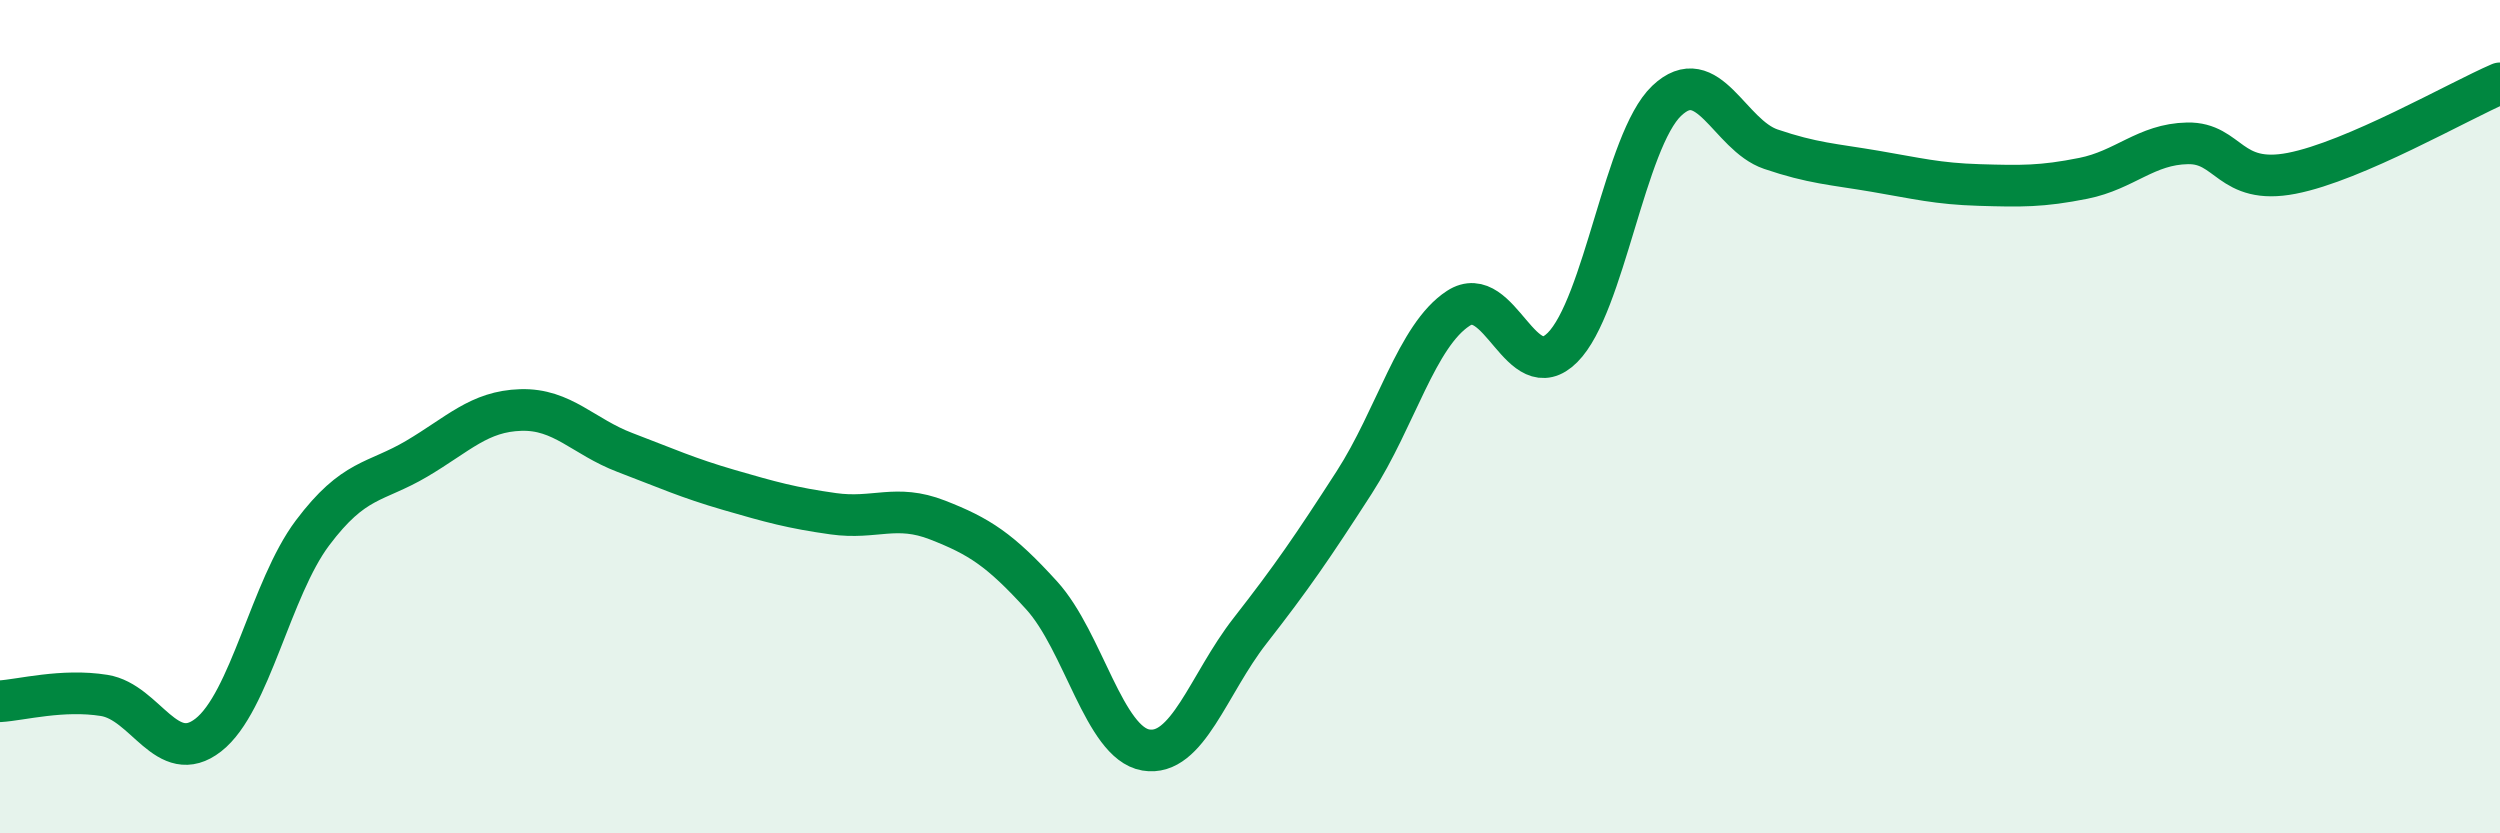
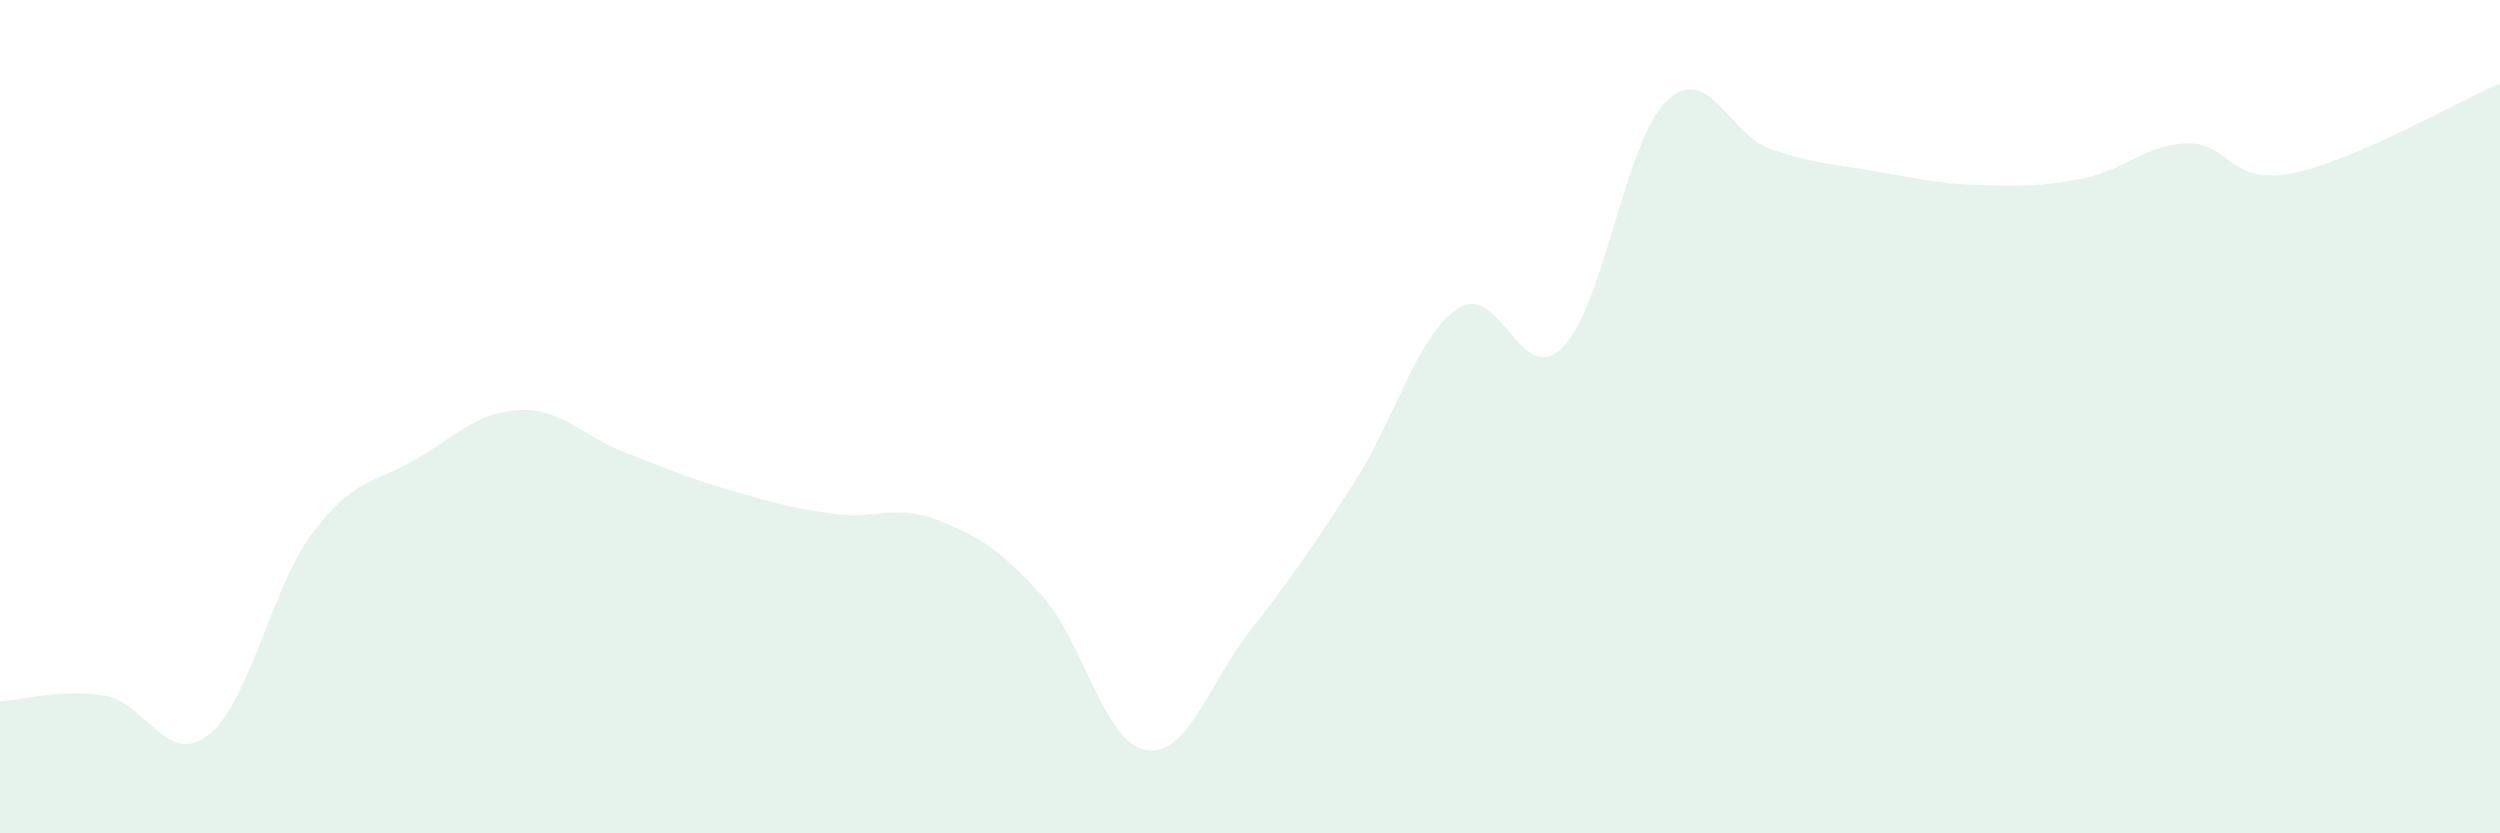
<svg xmlns="http://www.w3.org/2000/svg" width="60" height="20" viewBox="0 0 60 20">
  <path d="M 0,16.83 C 0.5,16.8 1.5,16.53 2.5,16.69 C 3.5,16.85 4,18.42 5,17.64 C 6,16.86 6.5,14.12 7.5,12.79 C 8.5,11.46 9,11.6 10,11.01 C 11,10.42 11.5,9.87 12.5,9.84 C 13.5,9.81 14,10.48 15,10.86 C 16,11.24 16.5,11.47 17.5,11.76 C 18.5,12.05 19,12.19 20,12.33 C 21,12.47 21.5,12.09 22.5,12.48 C 23.5,12.87 24,13.19 25,14.29 C 26,15.39 26.5,17.83 27.5,18 C 28.5,18.17 29,16.42 30,15.14 C 31,13.86 31.5,13.13 32.5,11.58 C 33.5,10.03 34,8.05 35,7.4 C 36,6.75 36.5,9.34 37.5,8.34 C 38.5,7.34 39,3.37 40,2.42 C 41,1.47 41.5,3.24 42.5,3.58 C 43.5,3.92 44,3.94 45,4.11 C 46,4.28 46.5,4.41 47.5,4.44 C 48.5,4.47 49,4.48 50,4.28 C 51,4.08 51.5,3.46 52.5,3.44 C 53.5,3.42 53.5,4.45 55,4.16 C 56.5,3.87 59,2.43 60,2L60 20L0 20Z" fill="#008740" opacity="0.1" stroke-linecap="round" stroke-linejoin="round" />
-   <path d="M 0,16.83 C 0.5,16.8 1.5,16.53 2.5,16.69 C 3.5,16.85 4,18.42 5,17.64 C 6,16.86 6.5,14.12 7.5,12.79 C 8.5,11.46 9,11.6 10,11.01 C 11,10.42 11.5,9.87 12.5,9.84 C 13.5,9.81 14,10.48 15,10.86 C 16,11.24 16.5,11.47 17.5,11.76 C 18.5,12.05 19,12.19 20,12.33 C 21,12.47 21.5,12.09 22.5,12.48 C 23.5,12.87 24,13.19 25,14.29 C 26,15.39 26.5,17.83 27.5,18 C 28.5,18.17 29,16.42 30,15.14 C 31,13.86 31.5,13.13 32.5,11.58 C 33.5,10.03 34,8.05 35,7.4 C 36,6.75 36.5,9.34 37.5,8.34 C 38.5,7.34 39,3.37 40,2.42 C 41,1.47 41.5,3.24 42.5,3.58 C 43.5,3.92 44,3.94 45,4.11 C 46,4.28 46.5,4.41 47.5,4.44 C 48.5,4.47 49,4.48 50,4.28 C 51,4.08 51.5,3.46 52.5,3.44 C 53.5,3.42 53.5,4.45 55,4.16 C 56.5,3.87 59,2.43 60,2" stroke="#008740" stroke-width="1" fill="none" stroke-linecap="round" stroke-linejoin="round" />
</svg>